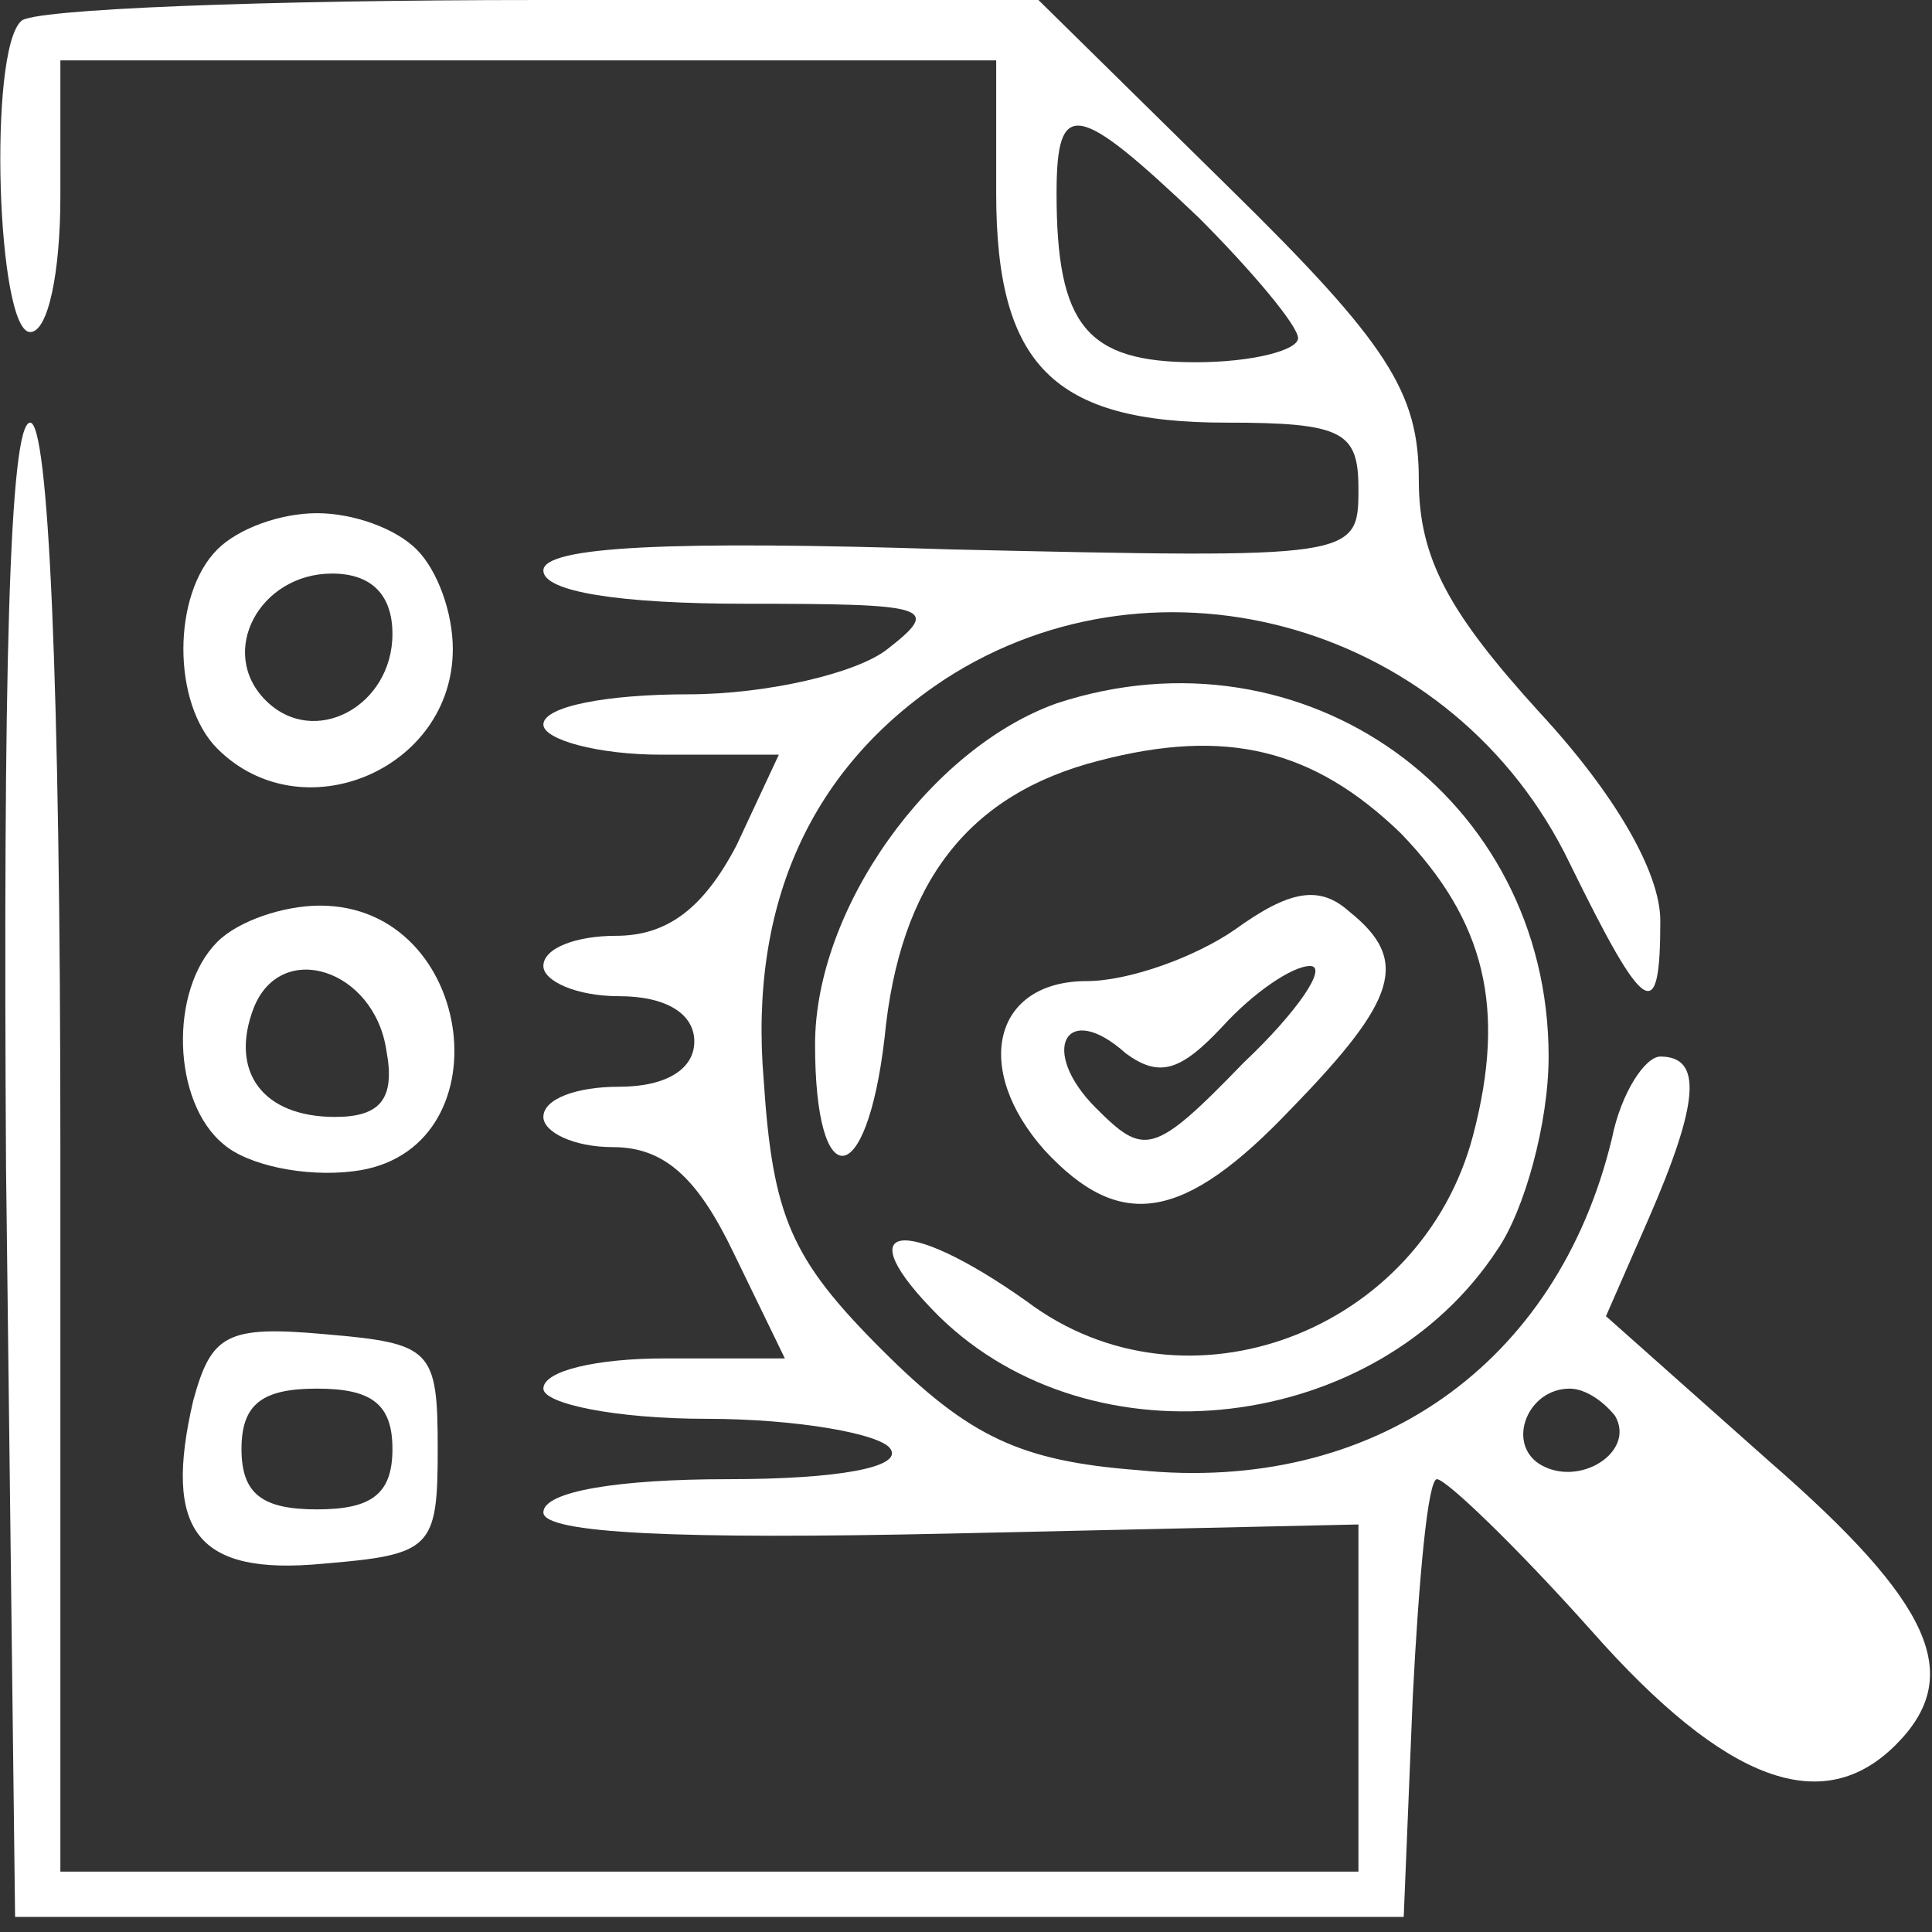
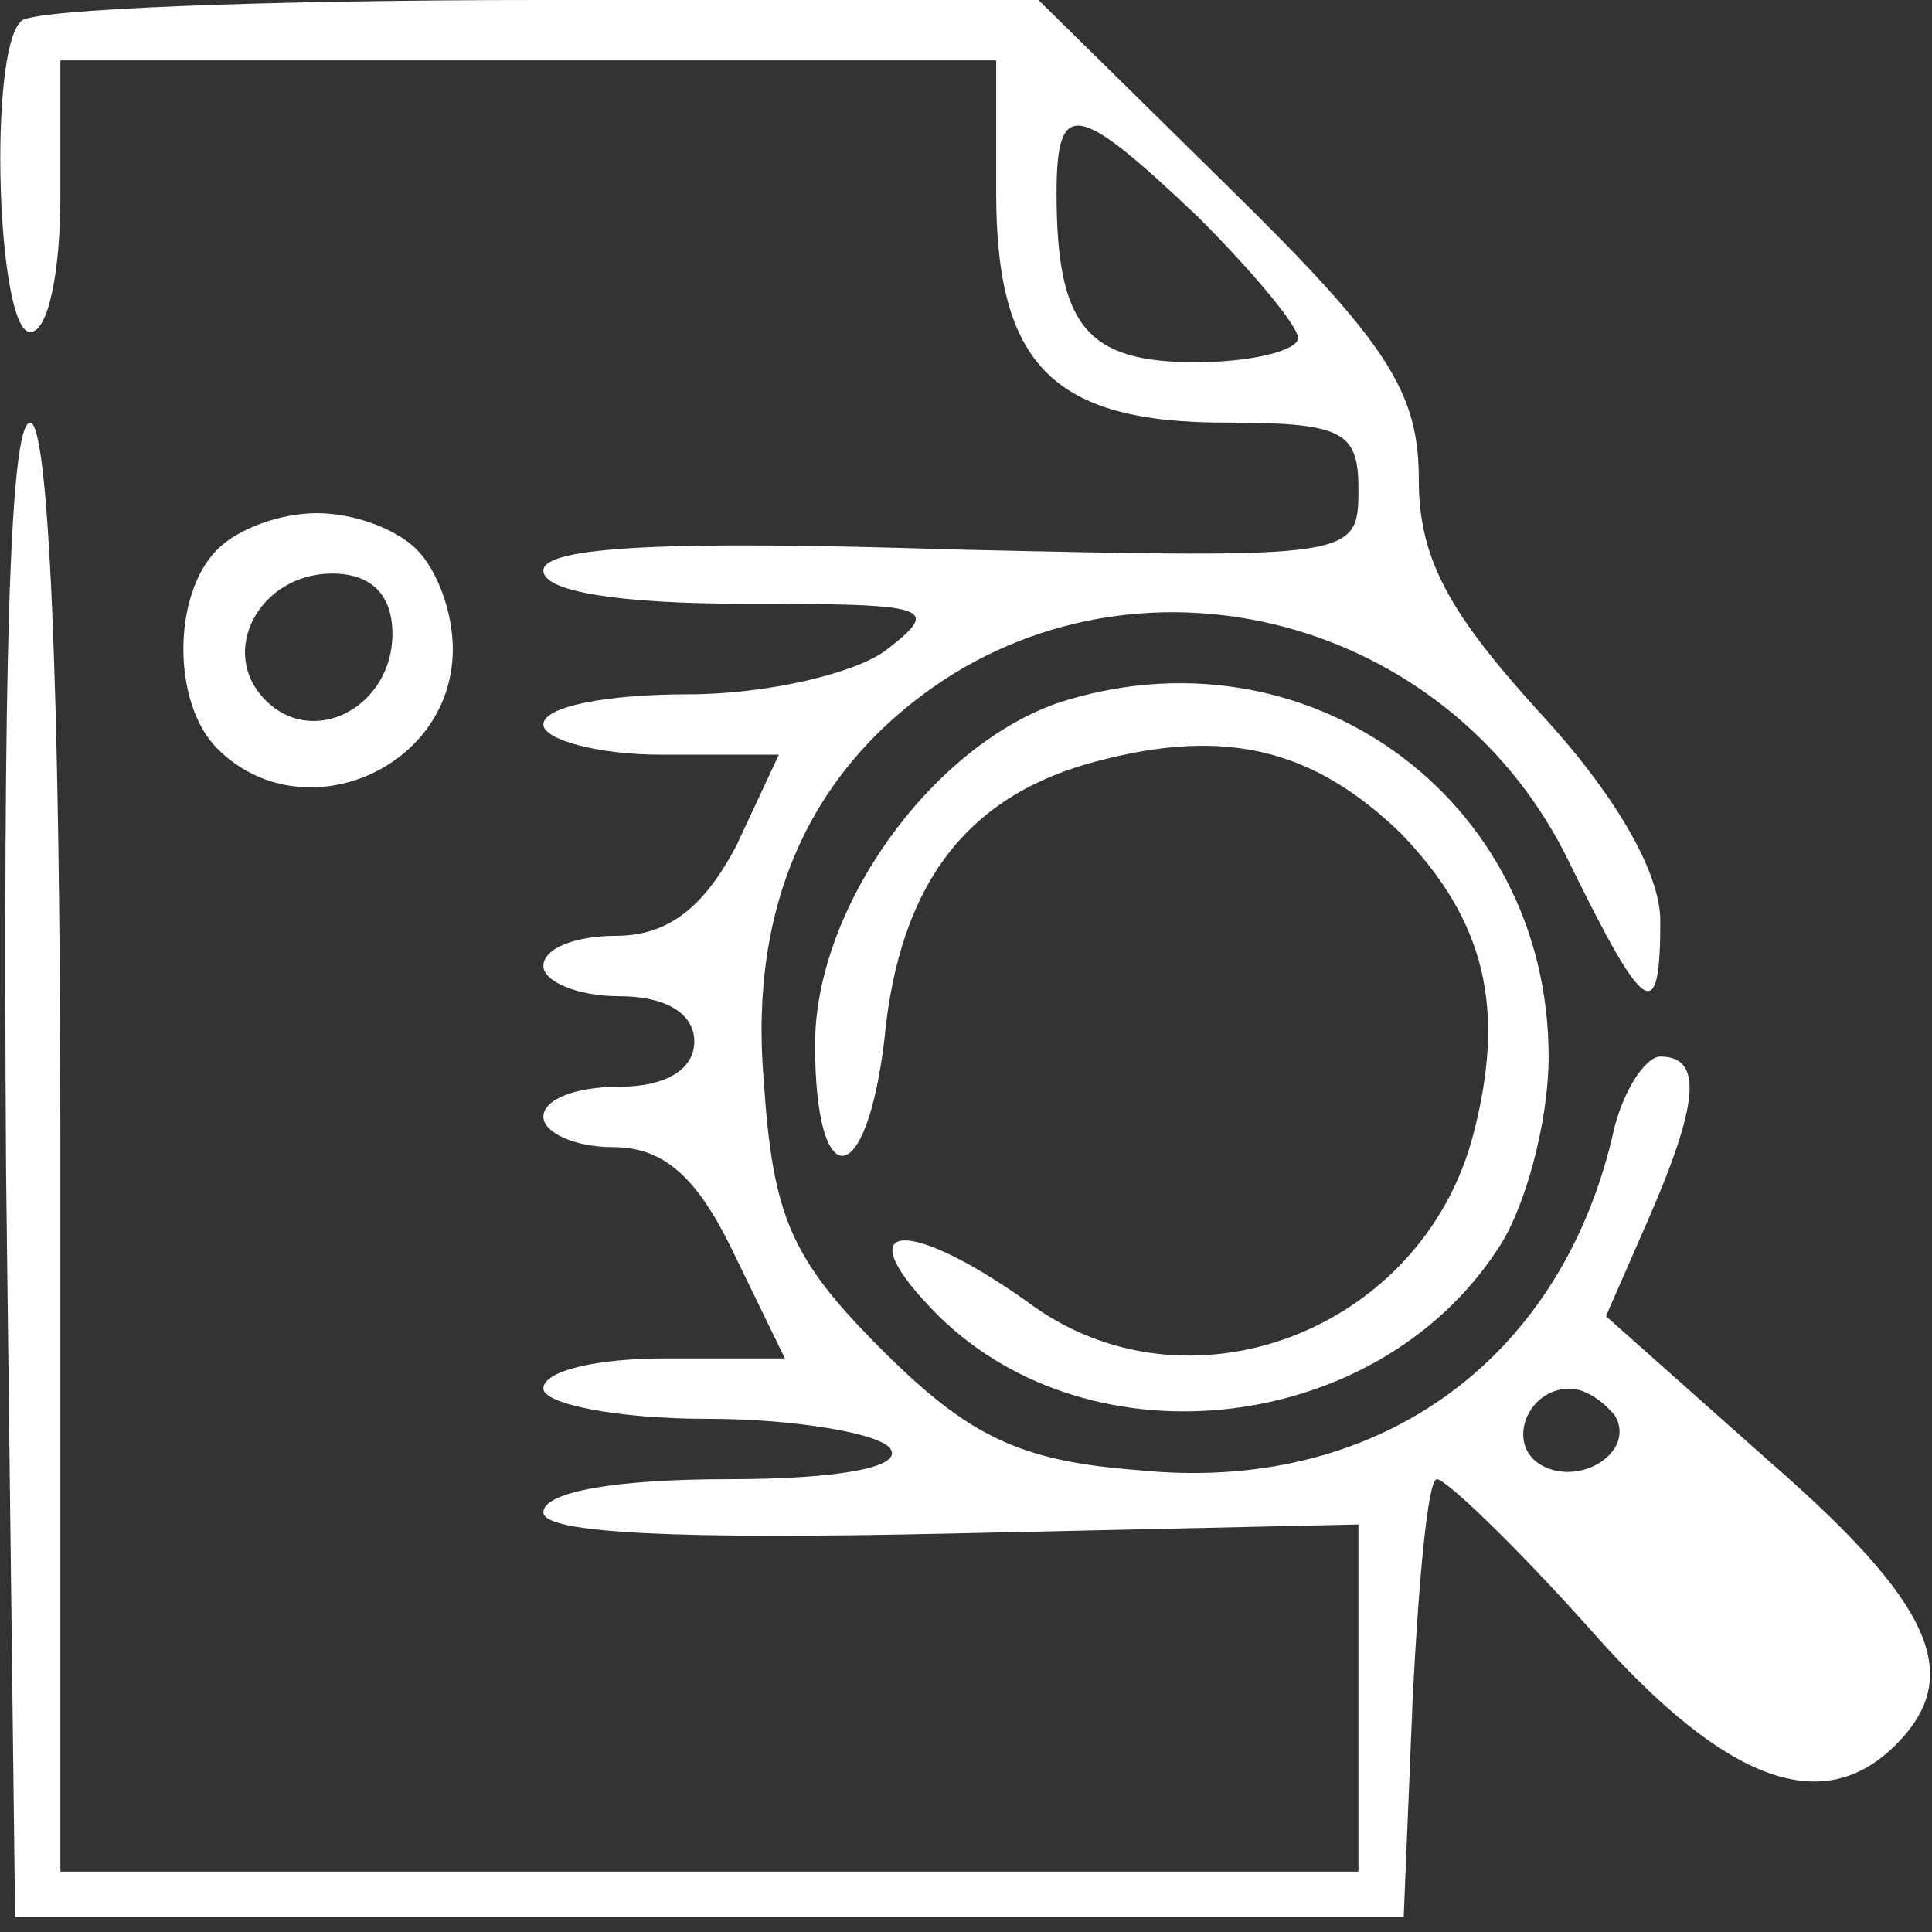
<svg xmlns="http://www.w3.org/2000/svg" width="288" height="288">
  <rect width="100%" height="100%" fill="#333333" stroke="none" />
  <svg width="288" height="288" version="1.0" viewBox="0 0 64 64">
    <g fill="#fff" class="color000 svgShape" transform="matrix(.1 0 0 -.1 0 64)">
      <path d="M7 633 c-11 -10 -8 -103 3 -103 6 0 10 20 10 45 l0 45 155 0 155 0 0-44 c0 -57 19 -76 76 -76 39 0 44 -3 44 -22 0 -23 -1 -23 -135 -20 -93 3 -135 1 -135 -7 0 -7 25 -11 67 -11 61 0 65 -1 47 -15 -10 -8 -40 -15 -66 -15 -27 0 -48 -4 -48 -10 0 -5 18 -10 39 -10 l39 0 -14 -30 c-11 -21 -23 -30 -40 -30 -13 0 -24 -4 -24 -10 0 -5 11 -10 25 -10 16 0 25 -6 25 -15 0 -9 -9 -15 -25 -15 -14 0 -25 -4 -25 -10 0 -5 10 -10 23 -10 17 0 28 -10 40 -35 l17 -35 -40 0 c-22 0 -40 -4 -40 -10 0 -5 24 -10 54 -10 30 0 58 -5 61 -10 4 -6 -17 -10 -54 -10 -36 0 -61 -4 -61 -11 0 -7 45 -9 135 -7 l135 3 0 -57 0 -58 -215 0 -215 0 0 240 c0 156 -4 240 -10 240 -7 0 -9 -85 -8 -247 l3 -248 230 0 230 0 3 73 c2 39 5 72 8 72 3 0 26 -22 51 -50 45 -51 77 -62 101 -38 23 23 12 47 -42 94 l-54 48 14 32 c17 39 18 54 4 54 -5 0 -13 -12 -16 -27 -18 -75 -79 -118 -157 -110 -39 3 -56 11 -85 40 -30 30 -36 44 -39 89 -5 59 16 104 60 133 71 46 169 18 207 -61 25 -51 30 -54 30 -19 0 16 -15 42 -40 69 -30 33 -40 51 -40 77 0 29 -10 45 -63 97 l-63 62 -165 0 c-91 0 -169 -3 -172 -7z m390 -65 c18 -18 33 -36 33 -40 0 -4 -15 -8 -34 -8 -36 0 -46 12 -46 56 0 32 7 30 47 -8z m138 -397 c7 -12 -12 -24 -25 -16 -11 7 -4 25 10 25 5 0 11 -4 15 -9z" class="color000 svgShape" />
-       <path d="M72 458c-15-15-15-51 0-66 28-28 78-7 78 33 0 12-5 26-12 33-7 7-21 12-33 12-12 0-26-5-33-12zm58-28c0-24-26-38-42-22-16 16-2 42 22 42 13 0 20-7 20-20zM350 407c-42-15-80-68-80-113 0-50 17-49 23 2 5 52 28 81 71 92 42 11 71 4 100-24 28-29 35-58 24-100-17-65-95-95-148-55-41 29-60 26-29-5 51-50 145-39 185 22 9 13 17 42 17 64 0 86-81 144-163 117z" class="color000 svgShape" />
-       <path d="M409 332c-13-9-35-17-49-17-31 0-38-29-14-56 25-27 46-24 82 14 35 36 39 49 19 65-10 9-20 7-38-6zm3-44c-30-31-33-31-49-15-19 19-10 36 10 18 11-8 18-6 32 9 10 11 23 20 29 20 6 0-4-15-22-32zM72 328c-16-16-15-53 2-67 8-7 27-11 43-9 51 6 41 88-11 88-12 0-27-5-34-12zm56-36c3-16-2-22-17-22-24 0-35 15-27 36 9 23 40 13 44-14zM64 176c-10-43 1-58 43-54 36 3 38 5 38 38 0 33-2 35-37 38-33 3-38 0-44-22zm66-16c0-15-7-20-25-20-18 0-25 5-25 20 0 15 7 20 25 20 18 0 25-5 25-20z" class="color000 svgShape" />
+       <path d="M72 458c-15-15-15-51 0-66 28-28 78-7 78 33 0 12-5 26-12 33-7 7-21 12-33 12-12 0-26-5-33-12zm58-28c0-24-26-38-42-22-16 16-2 42 22 42 13 0 20-7 20-20M350 407c-42-15-80-68-80-113 0-50 17-49 23 2 5 52 28 81 71 92 42 11 71 4 100-24 28-29 35-58 24-100-17-65-95-95-148-55-41 29-60 26-29-5 51-50 145-39 185 22 9 13 17 42 17 64 0 86-81 144-163 117z" class="color000 svgShape" />
    </g>
  </svg>
</svg>